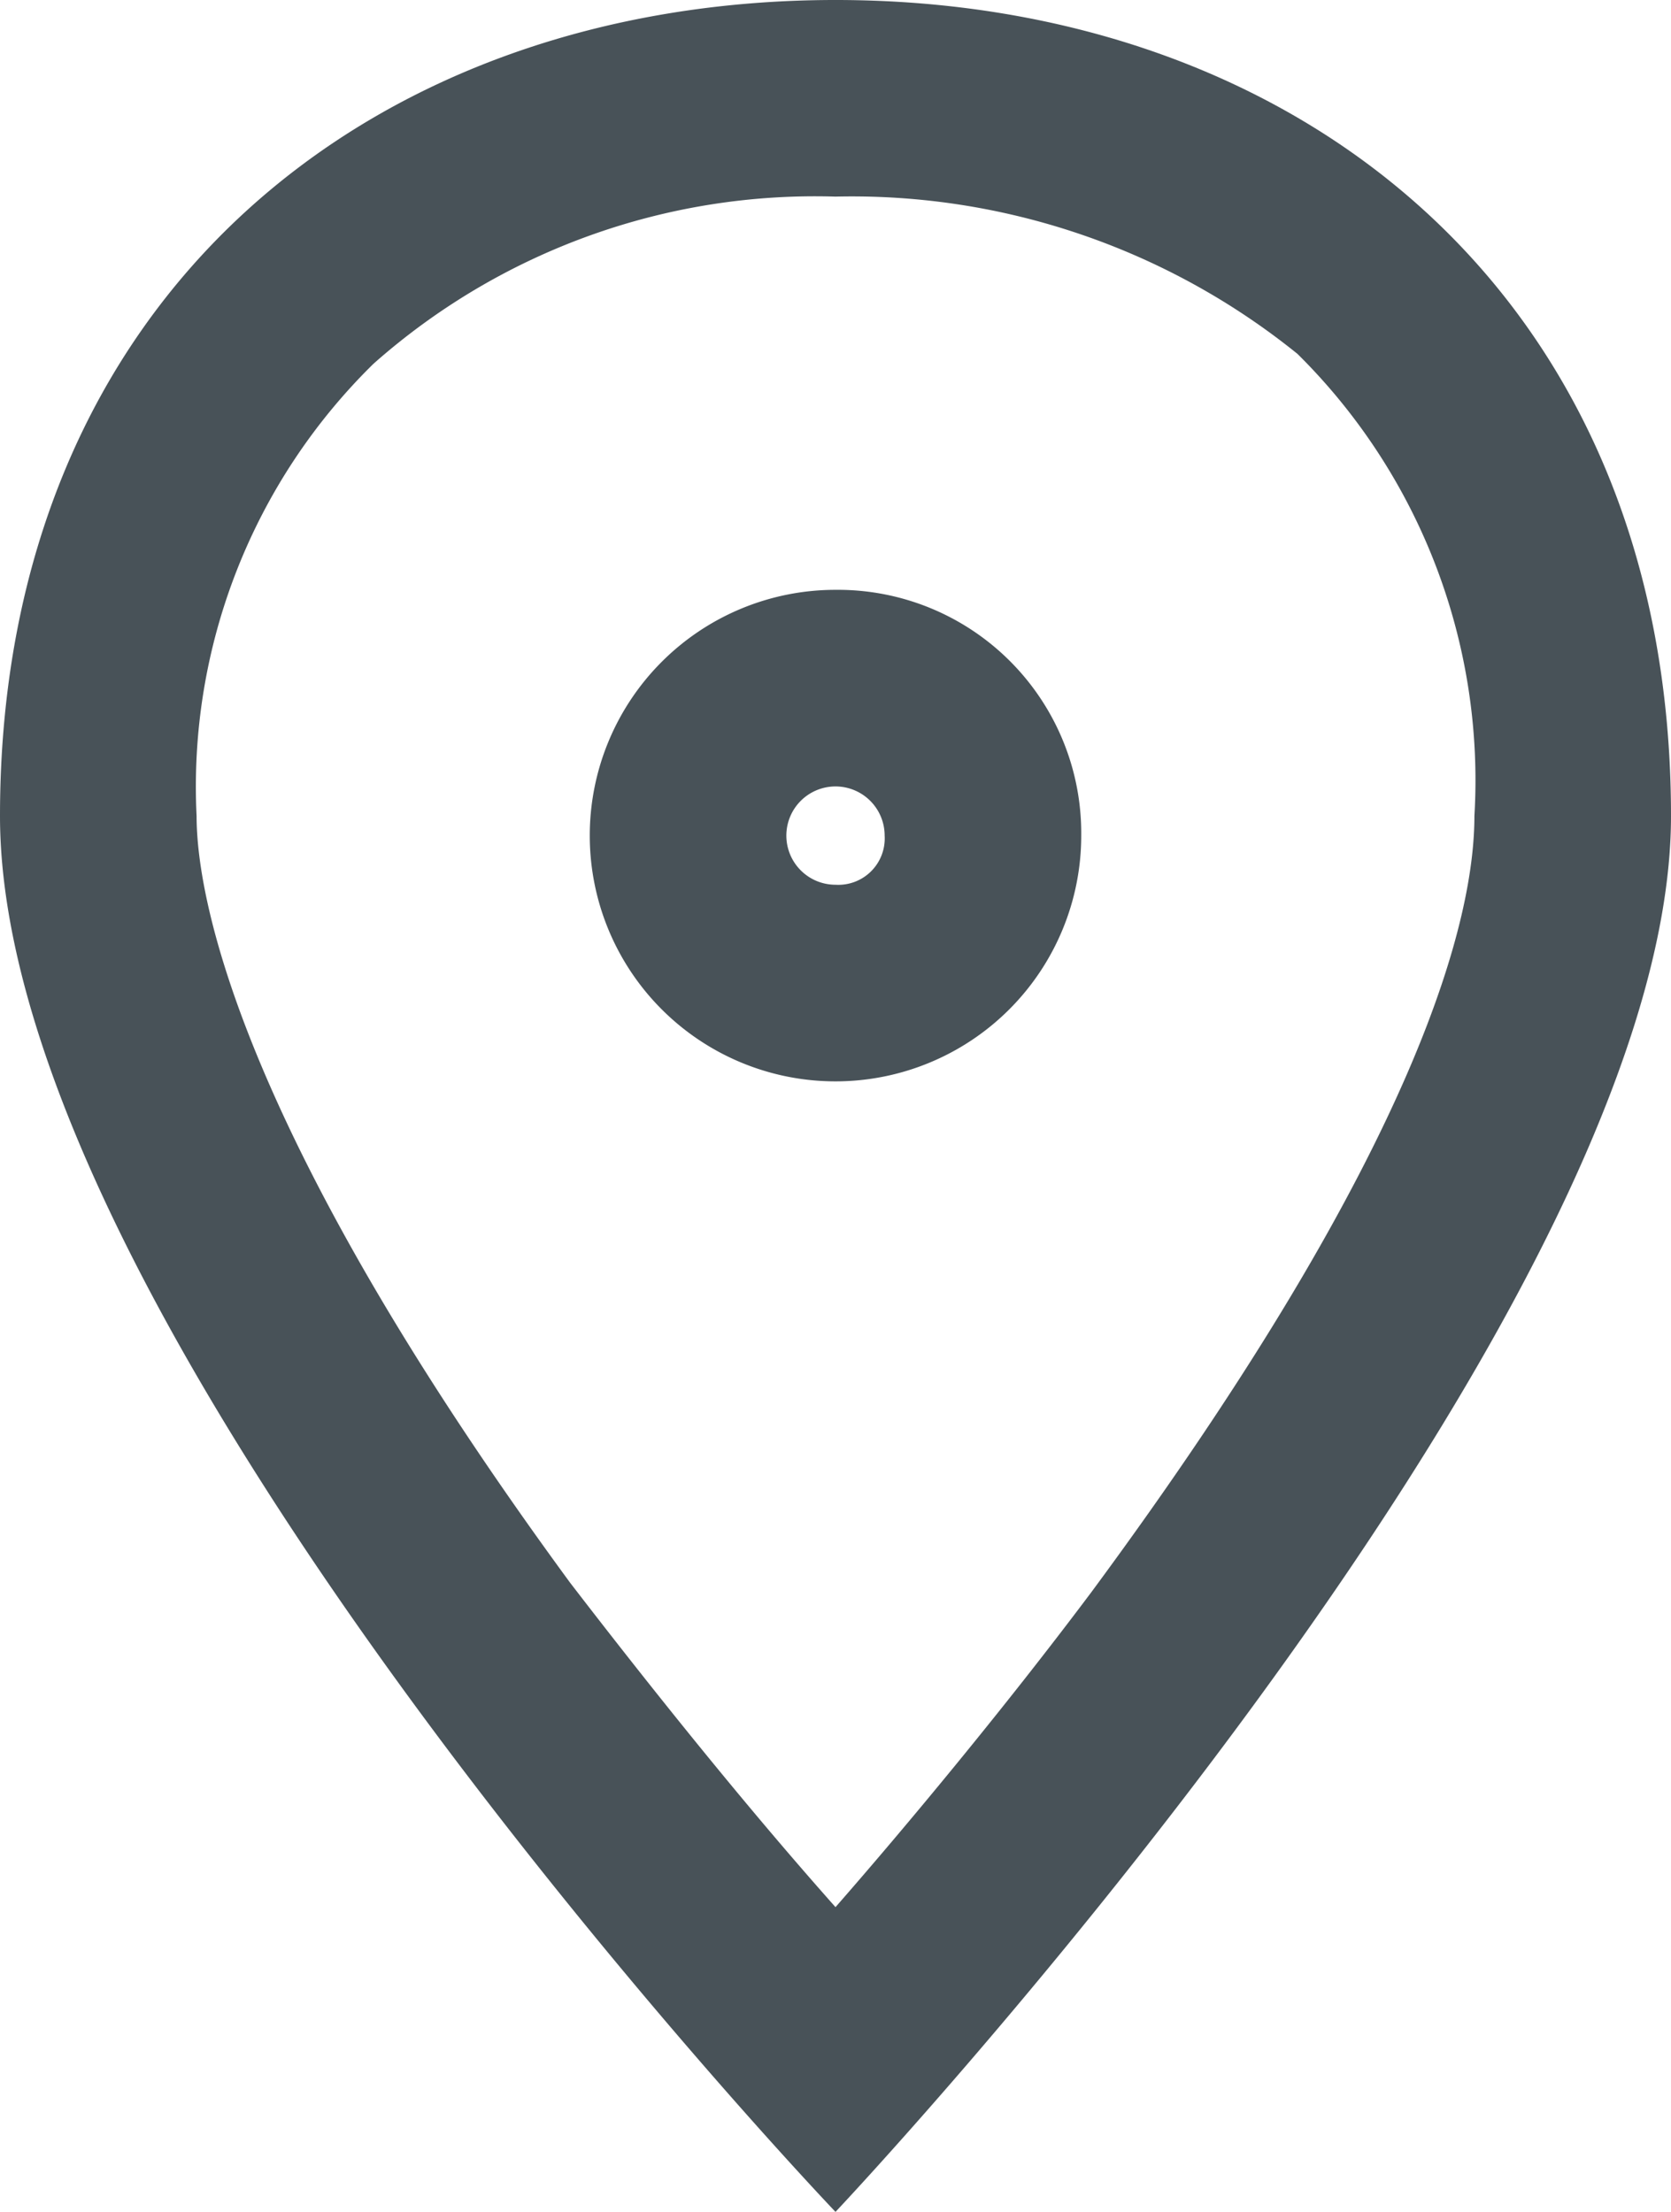
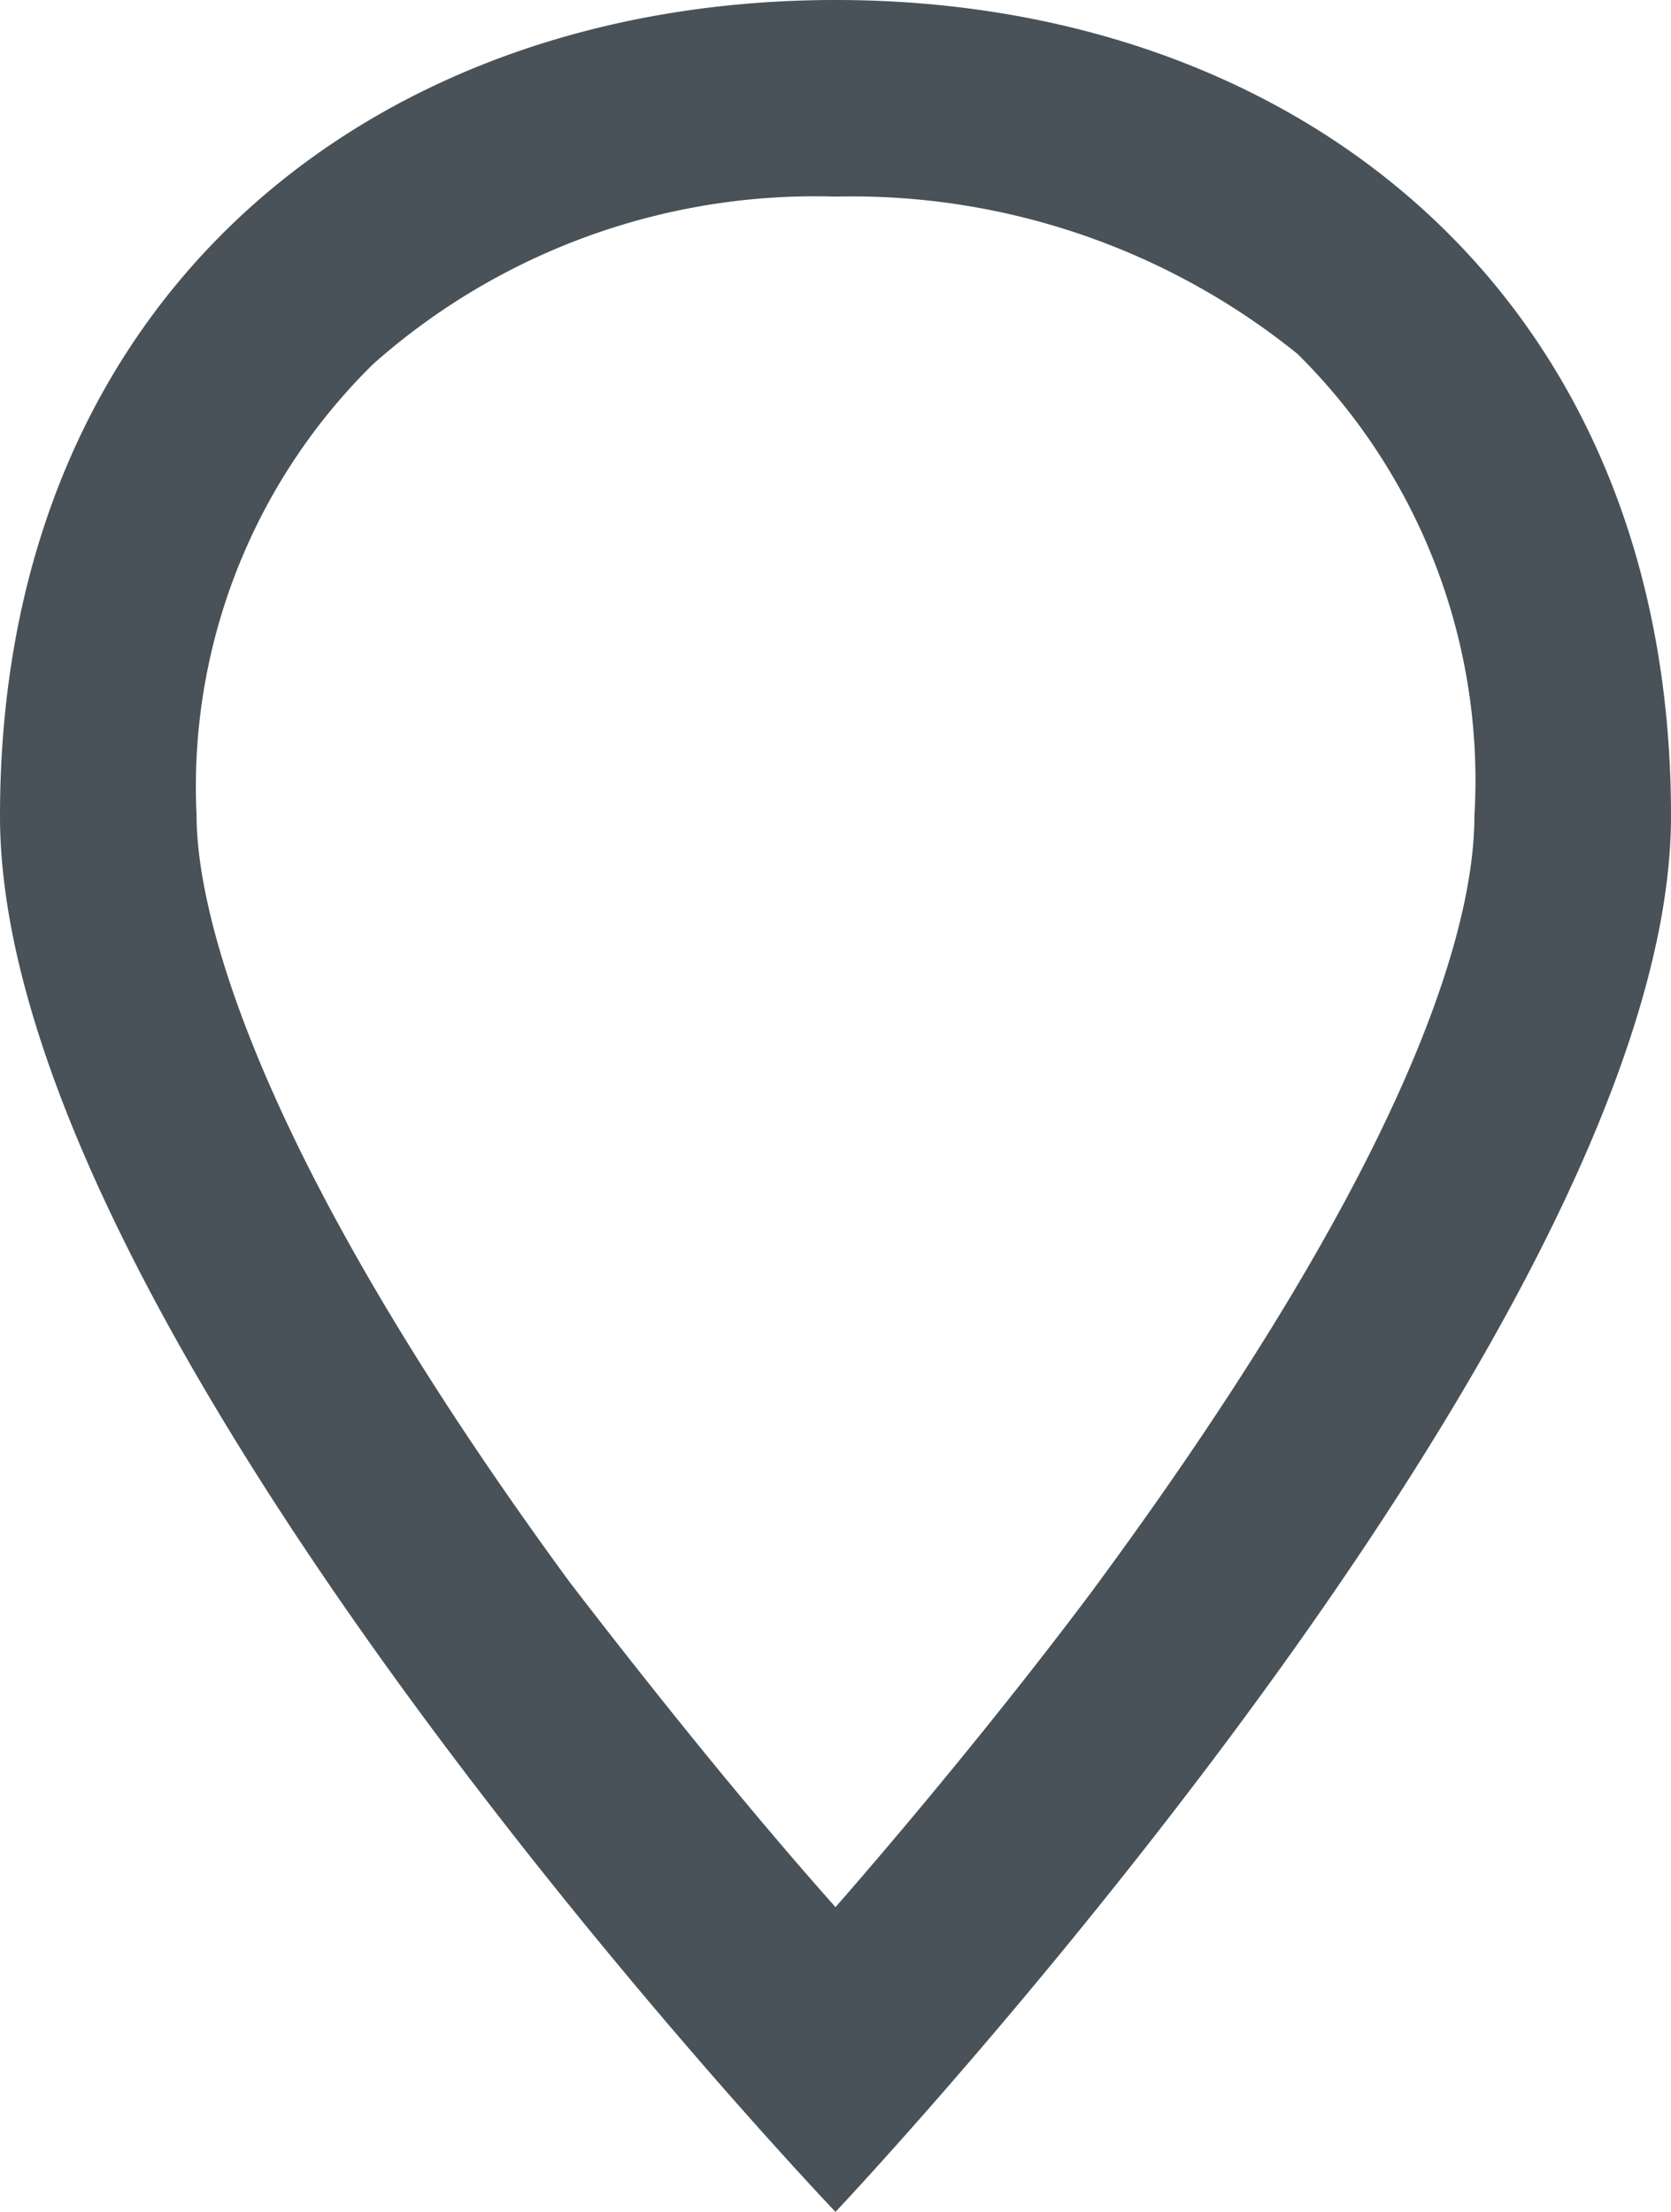
<svg xmlns="http://www.w3.org/2000/svg" id="Group_6288" data-name="Group 6288" viewBox="0 0 17 22.5">
  <path id="Path_3559" data-name="Path 3559" style="fill:#485258;" d="M8.5,0C3.8,0,0,3,0,8.3S8.5,22.5,8.5,22.5,17,13.5,17,8.3C17,3,13.2,0,8.5,0Zm0,19.4q-1.2-1.35-2.7-3.3C2.5,11.6,2,9.2,2,8.3A6.025,6.025,0,0,1,3.8,3.7,6.771,6.771,0,0,1,8.5,2a7.212,7.212,0,0,1,4.7,1.6A6.1,6.1,0,0,1,15,8.3c0,1-.5,3.3-3.9,7.9C10.2,17.4,9.2,18.6,8.5,19.4Z" />
-   <path id="Path_3560" data-name="Path 3560" style="fill:#485258;" d="M8.5,6A2.5,2.5,0,1,0,11,8.5,2.476,2.476,0,0,0,8.5,6Zm0,3A.5.5,0,1,1,9,8.5.472.472,0,0,1,8.5,9Z" />
</svg>